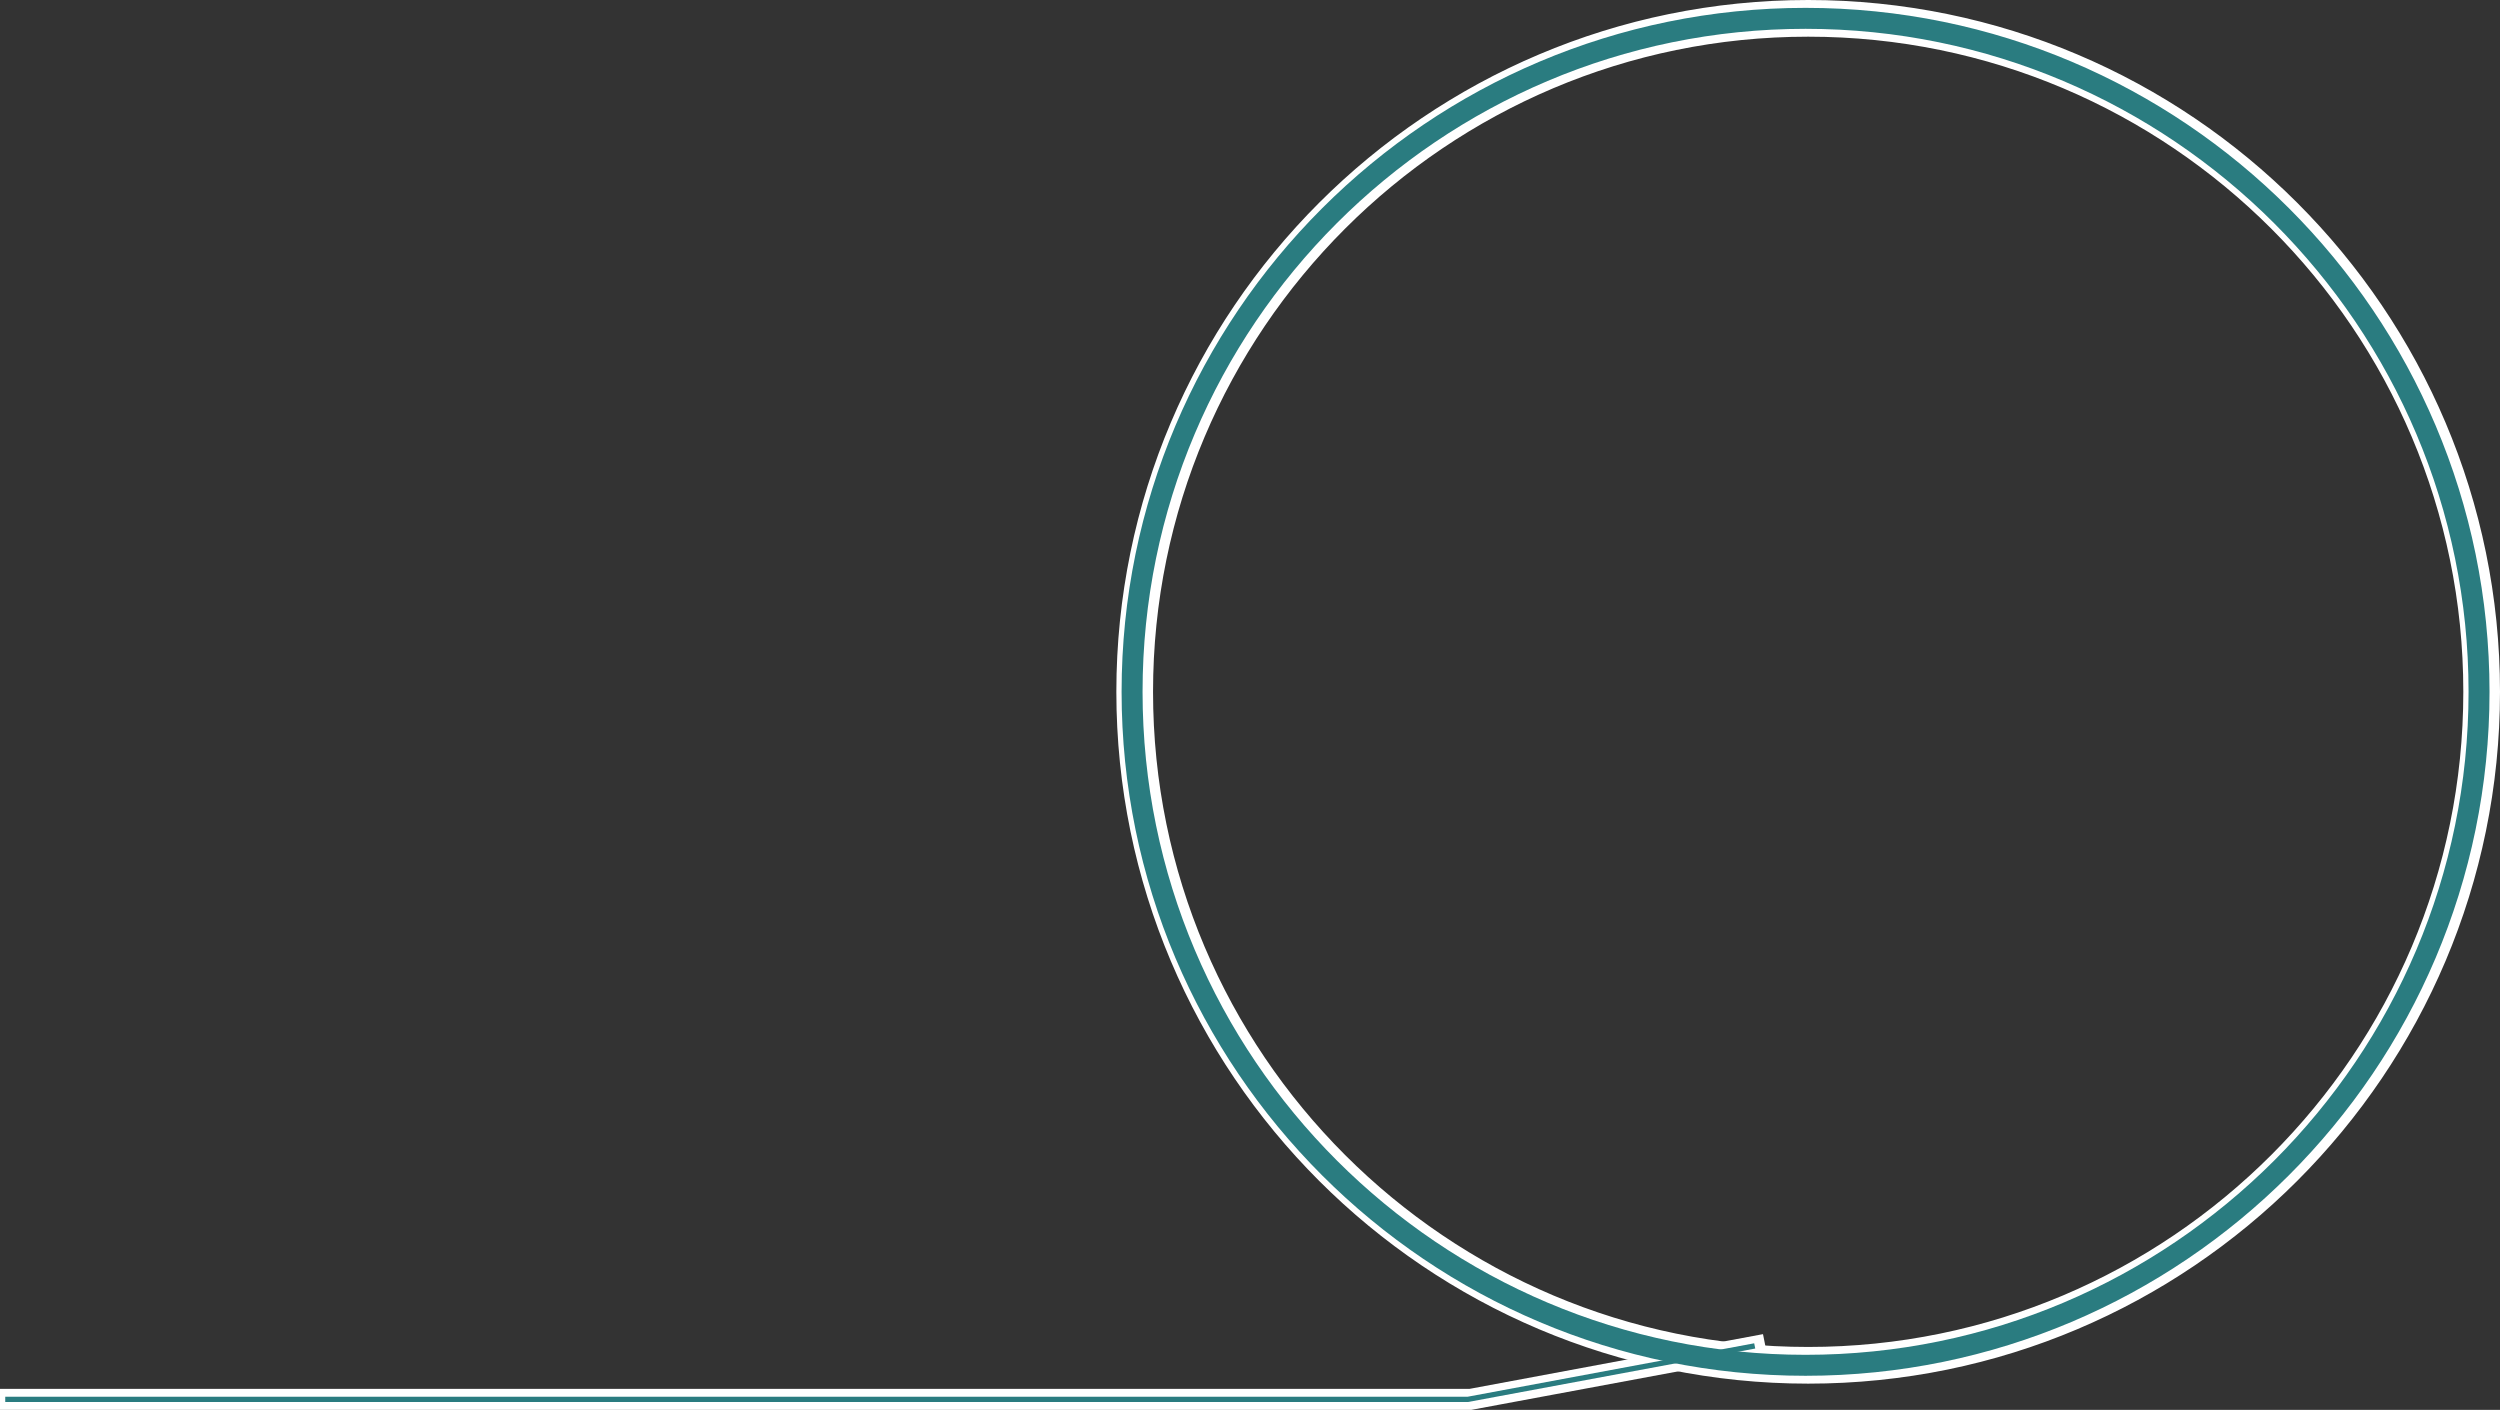
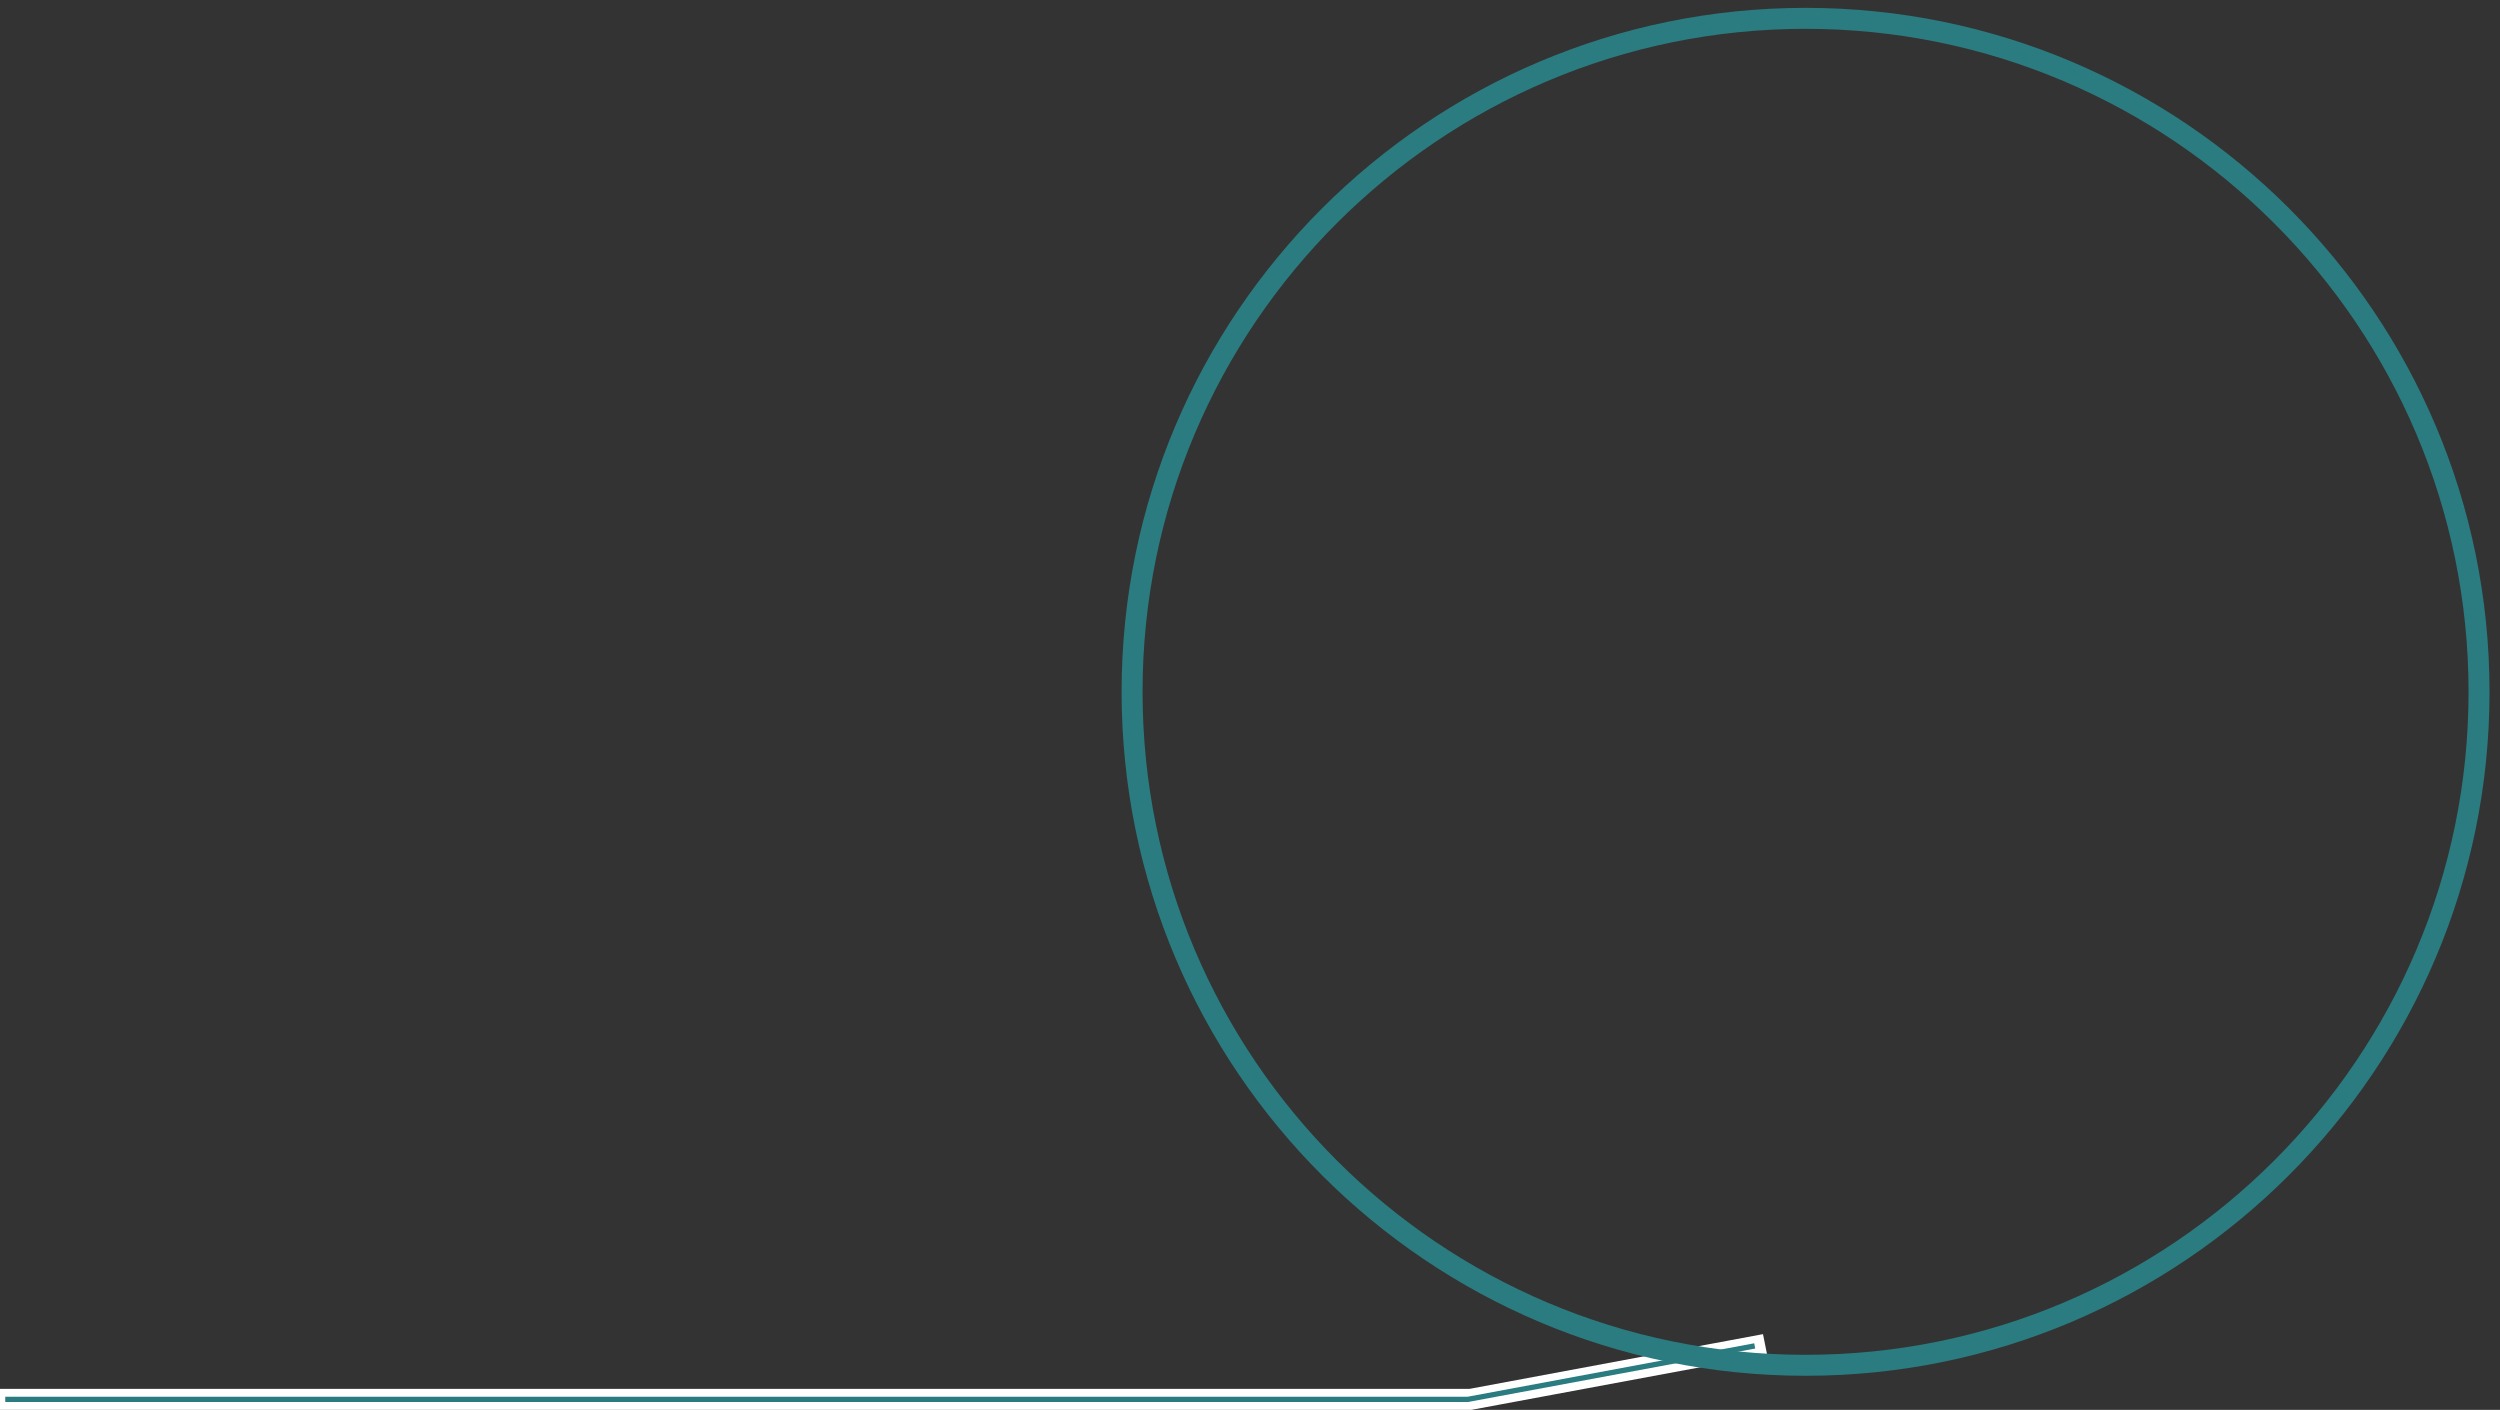
<svg xmlns="http://www.w3.org/2000/svg" version="1.1" id="レイヤー_1" x="0px" y="0px" viewBox="0 0 477 269" style="enable-background:new 0 0 477 269;" xml:space="preserve">
  <rect x="0" y="0" width="477" height="269" fill="#333333" stroke="none" />
  <style type="text/css">
	.st0{fill:#2A7C80;stroke:#FFFFFF;stroke-width:3;stroke-miterlimit:10;}
	.st1{fill:#2A7C80;}
</style>
  <g>
    <g>
-       <path class="st0" d="M345,262.5c-72,0-130.5-58.5-130.5-130.5S273,1.5,345,1.5S475.5,60,475.5,132S417,262.5,345,262.5z M345,5.5    c-69.8,0-126.5,56.7-126.5,126.5S275.2,258.5,345,258.5S471.5,201.8,471.5,132S414.8,5.5,345,5.5z" />
      <polygon class="st0" points="1.5,267.5 1.5,266.5 280.5,266.5 335.2,256.3 335.4,257.3 280.6,267.5   " />
    </g>
    <g>
      <path class="st1" d="M344.5,262.5C272.5,262.5,214,204,214,132S272.5,1.5,344.5,1.5S475,60,475,132S416.4,262.5,344.5,262.5z     M344.5,5.5C274.7,5.5,218,62.2,218,132s56.7,126.5,126.5,126.5S471,201.8,471,132S414.2,5.5,344.5,5.5z" />
      <polygon class="st1" points="1,267.5 1,266.5 280,266.5 334.7,256.3 334.9,257.3 280.1,267.5   " />
    </g>
  </g>
</svg>